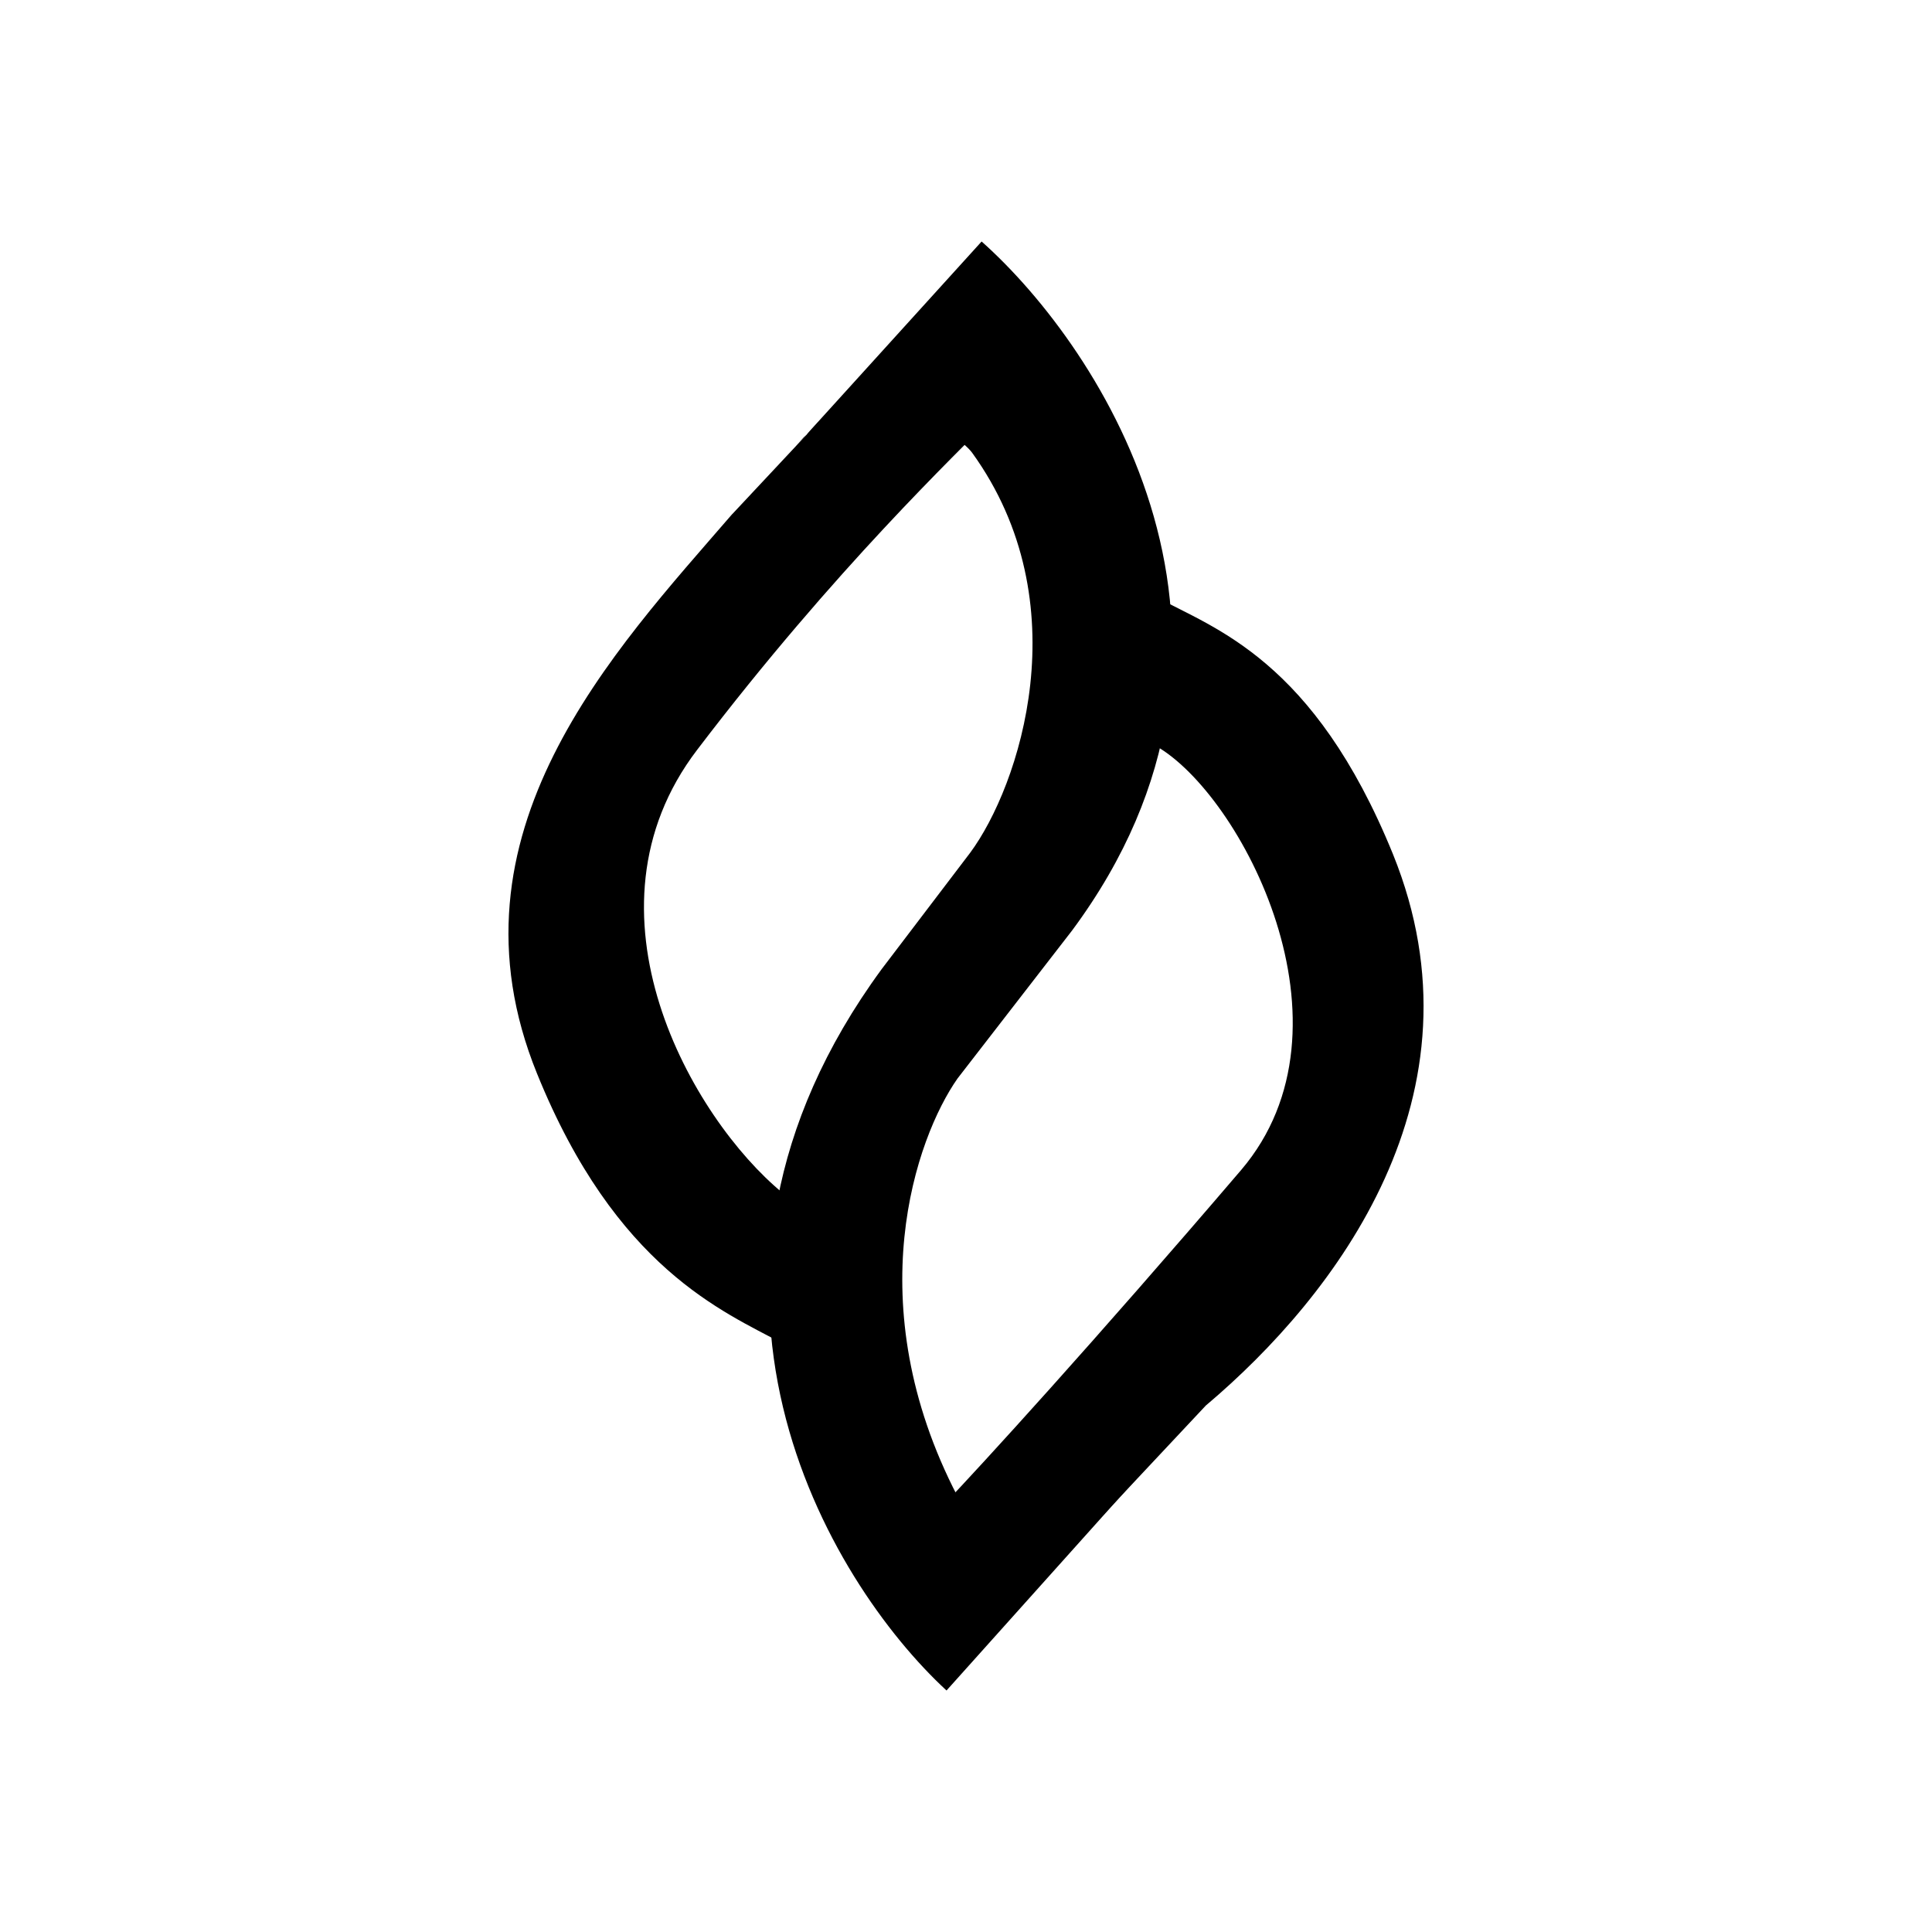
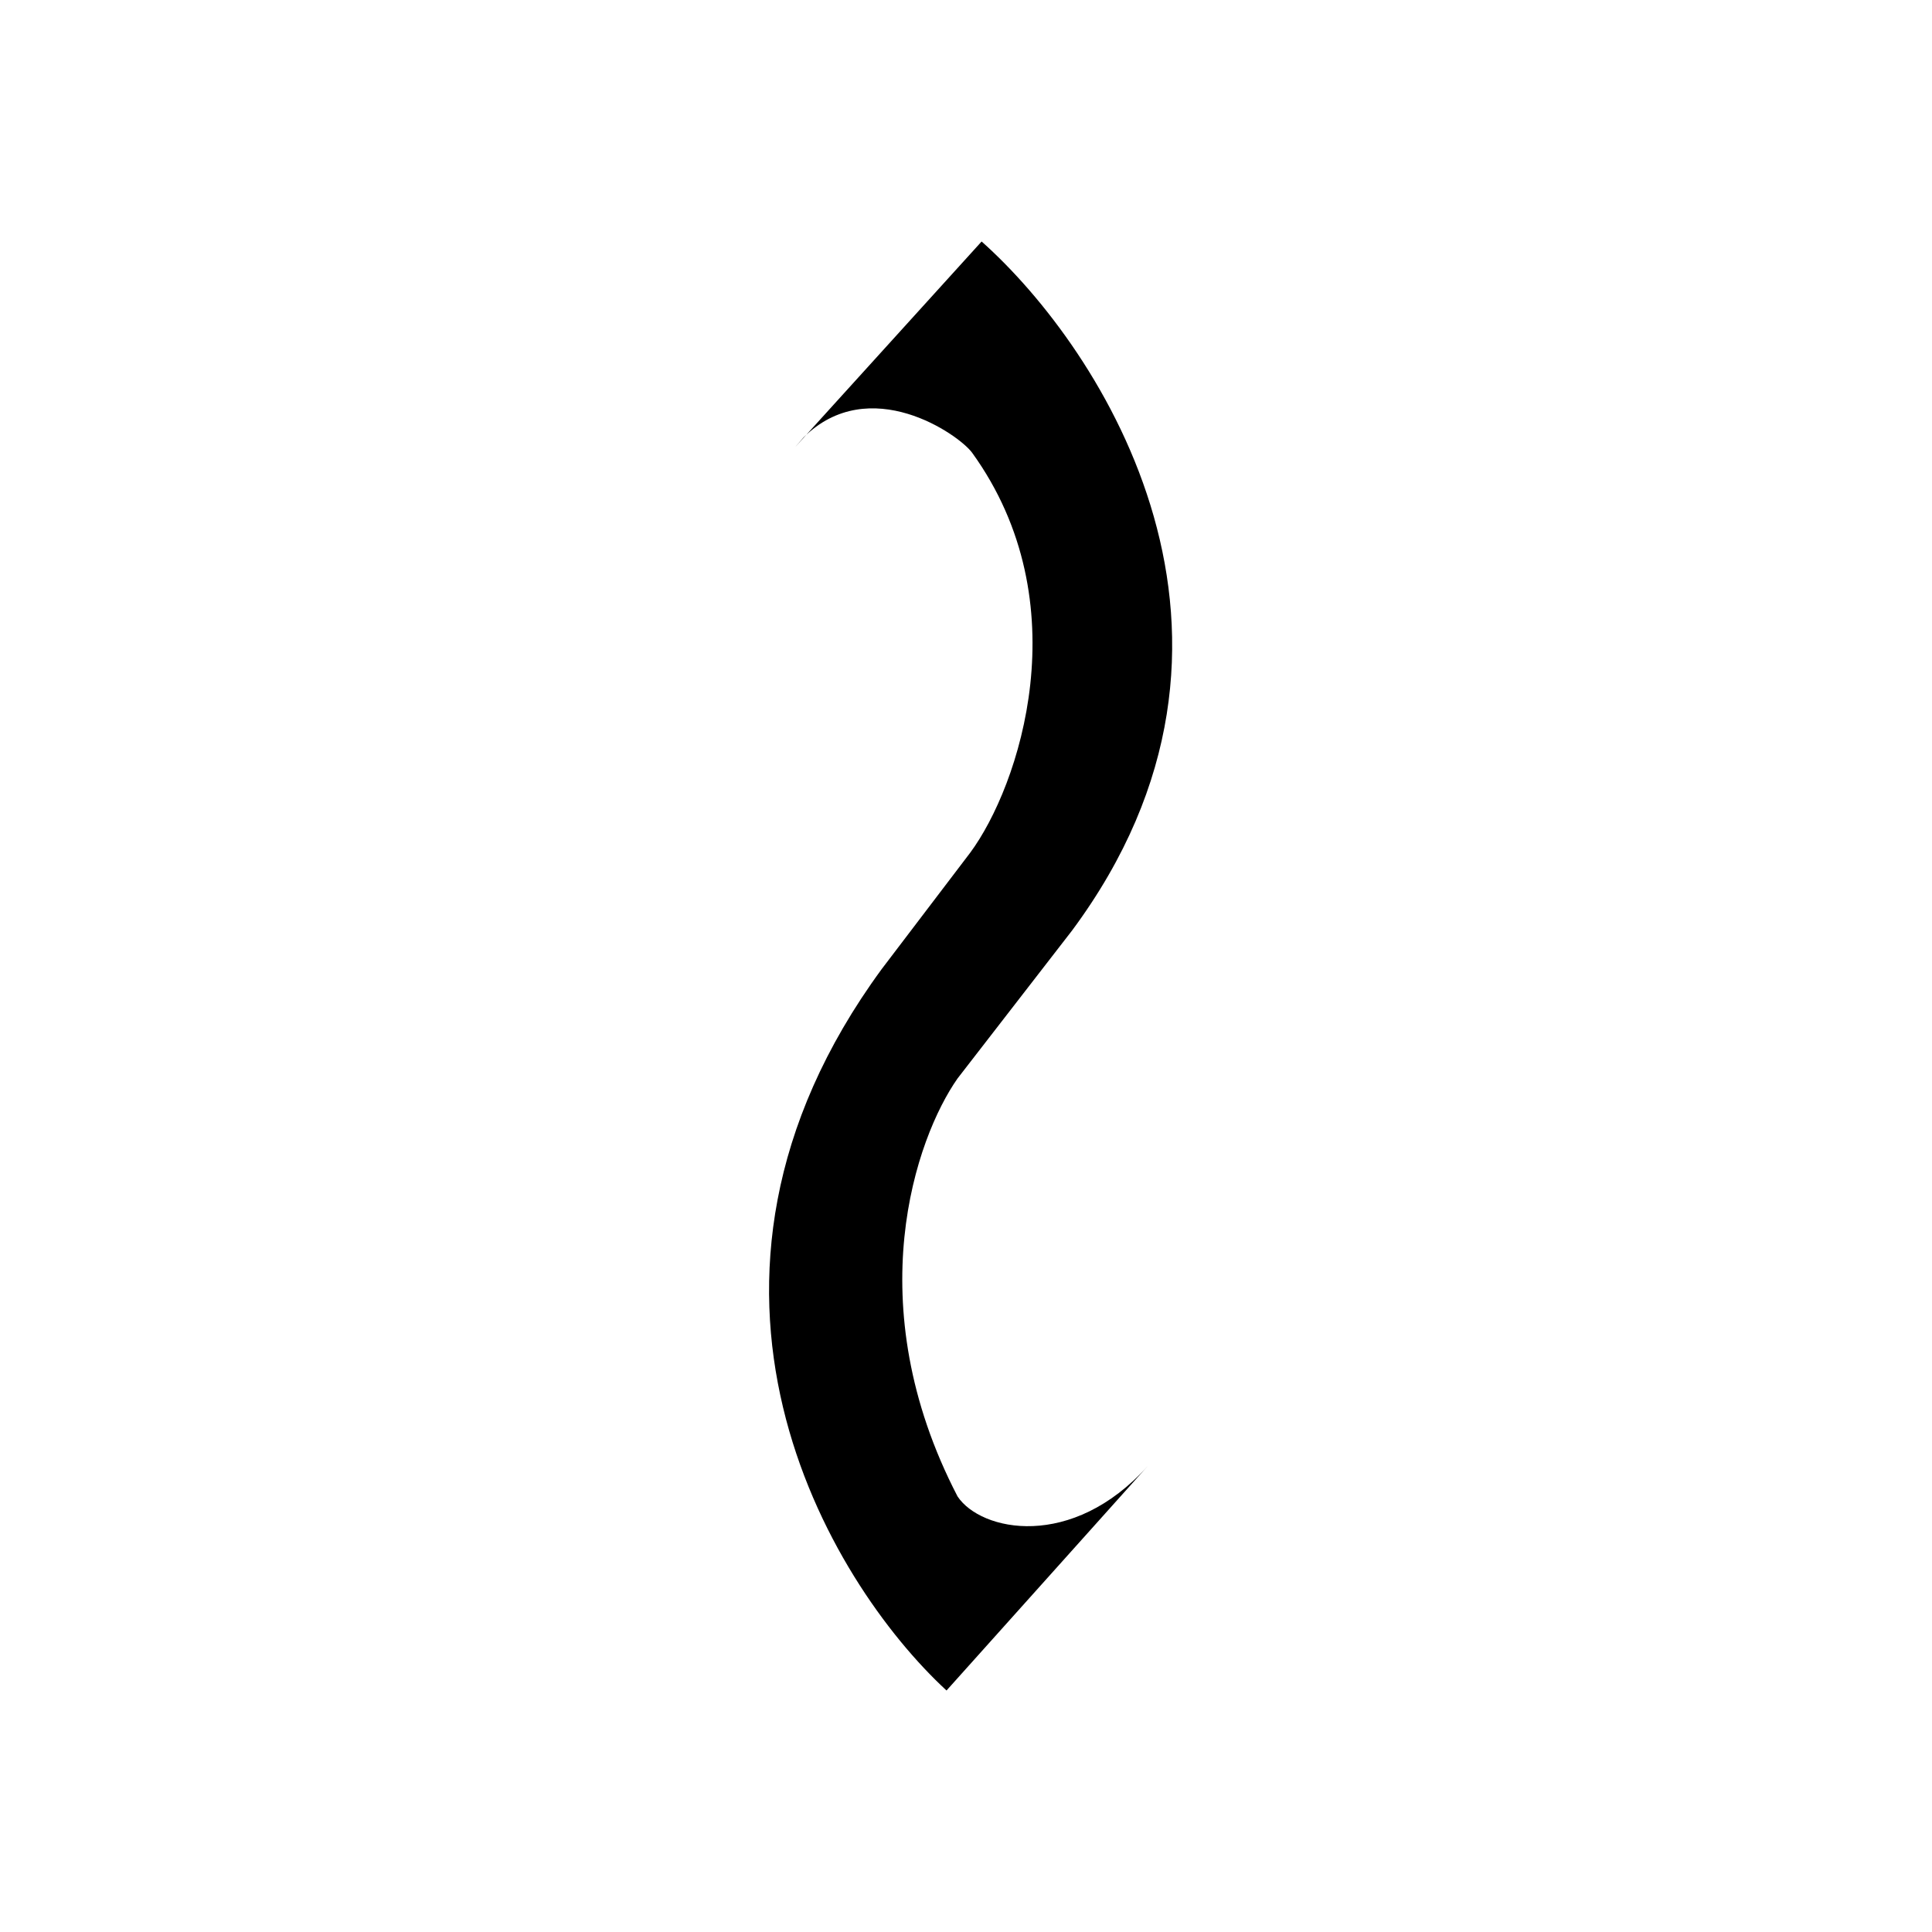
<svg xmlns="http://www.w3.org/2000/svg" width="1em" height="1em" viewBox="0 0 24 24">
-   <path fill="currentColor" d="m9.096 6.387l3.126-3.34l.128 2.108c-.464.483-1.966 1.895-3.69 4.16c-1.535 2.012-.062 4.58 1.061 5.503v1.871c-.734-.397-2.07-.933-3.05-3.353c-1.213-2.984.956-5.249 2.425-6.95m5.887 11.07L11.847 20.8l-.123-2.108c.464-.488 1.848-1.999 3.695-4.159c1.516-1.781 0-4.666-1.061-5.267V7.414c.73.397 1.961.776 2.946 3.197c1.208 2.984-.71 5.485-2.32 6.845" />
  <path fill="currentColor" d="M11.758 21c-1.468-1.355-3.68-5.04-.805-8.962l1.099-1.445c.61-.824 1.373-3.102.024-4.969c-.166-.227-1.275-1-2.094-.19l-.104.12l.104-.115L12.194 3c1.501 1.336 3.827 4.917 1.123 8.56l-1.422 1.837c-.516.735-1.245 2.795 0 5.192c.29.436 1.422.673 2.364-.379z" />
</svg>